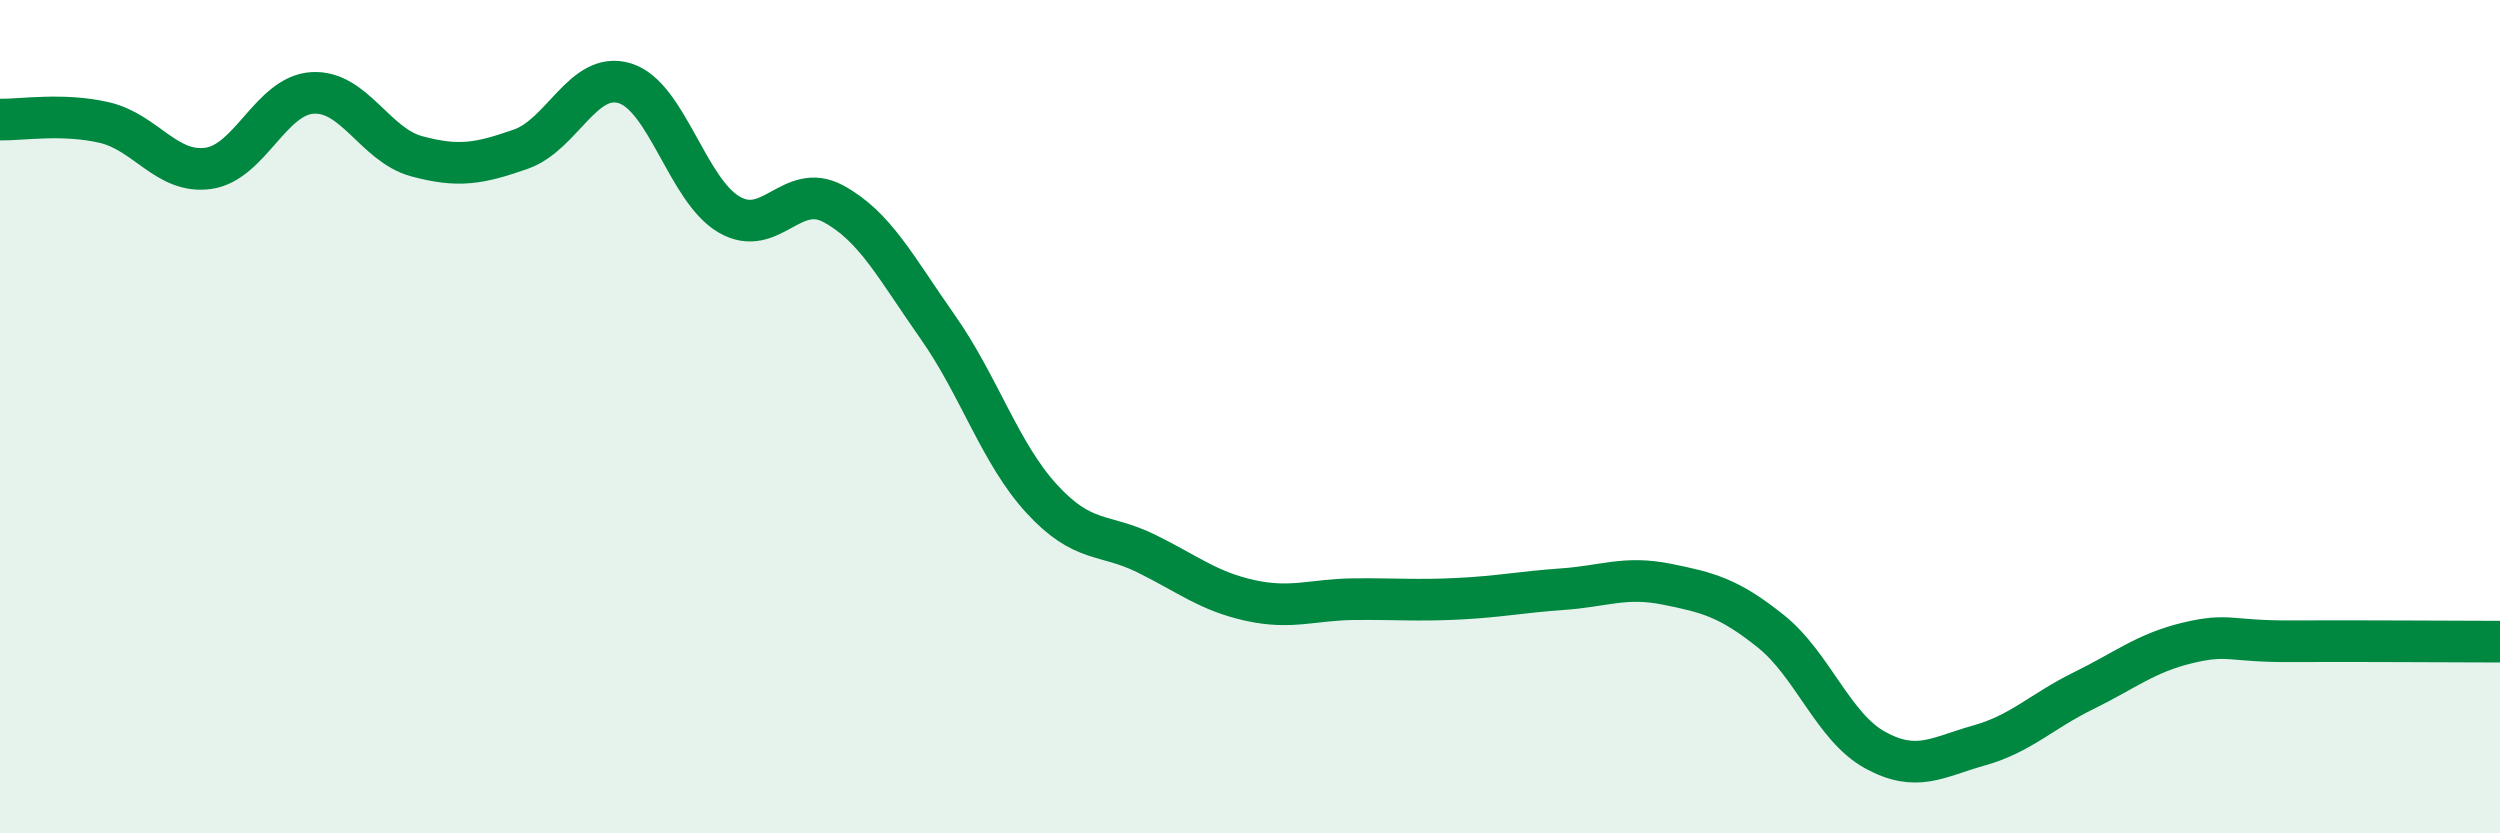
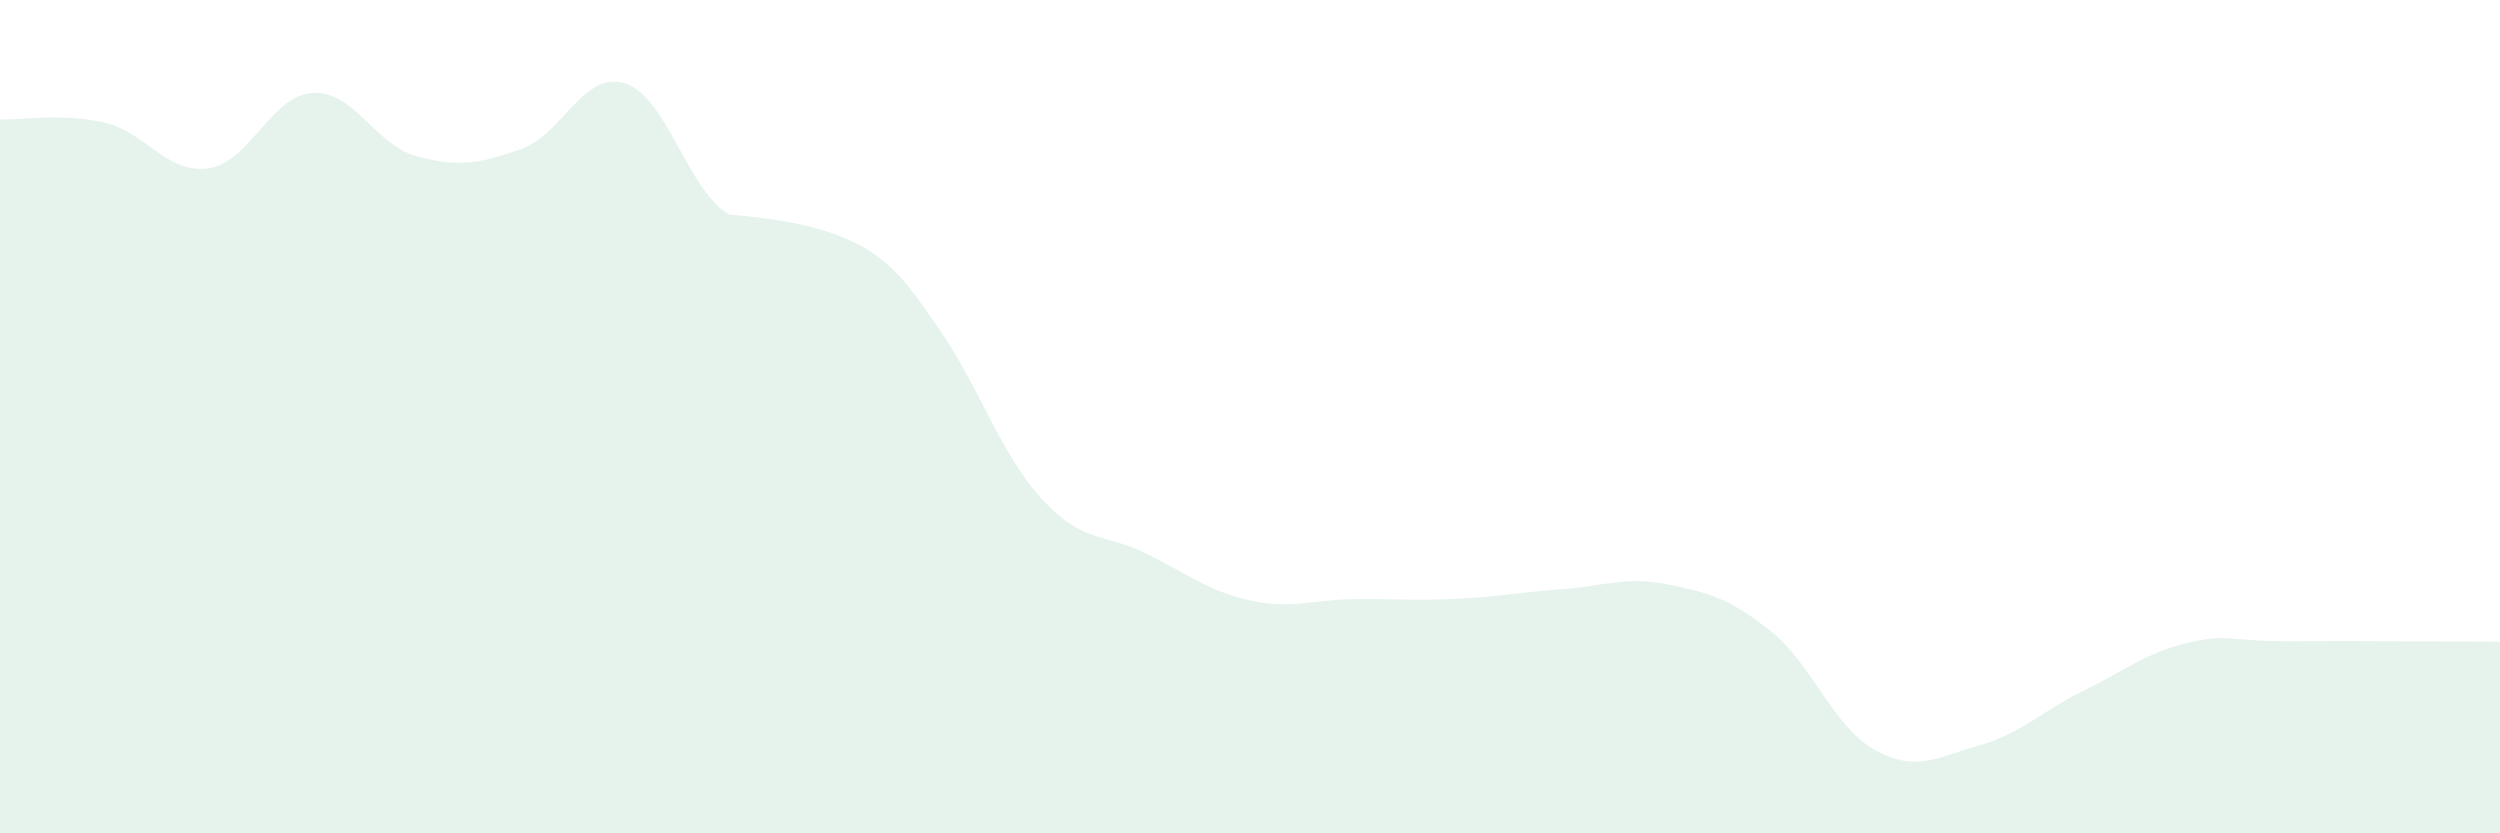
<svg xmlns="http://www.w3.org/2000/svg" width="60" height="20" viewBox="0 0 60 20">
-   <path d="M 0,2.87 C 0.5,2.88 1.5,2.71 2.5,2.94 C 3.5,3.17 4,4.18 5,4.04 C 6,3.9 6.5,2.29 7.5,2.23 C 8.5,2.17 9,3.48 10,3.75 C 11,4.02 11.5,3.93 12.5,3.58 C 13.5,3.23 14,1.69 15,2 C 16,2.31 16.5,4.57 17.5,5.15 C 18.5,5.73 19,4.35 20,4.89 C 21,5.43 21.5,6.42 22.5,7.84 C 23.5,9.26 24,10.88 25,11.97 C 26,13.06 26.5,12.79 27.5,13.28 C 28.5,13.77 29,14.19 30,14.41 C 31,14.63 31.5,14.39 32.5,14.38 C 33.5,14.37 34,14.42 35,14.37 C 36,14.32 36.5,14.21 37.5,14.14 C 38.5,14.07 39,13.82 40,14.02 C 41,14.22 41.5,14.35 42.5,15.15 C 43.5,15.95 44,17.45 45,18 C 46,18.55 46.5,18.17 47.5,17.89 C 48.5,17.61 49,17.07 50,16.58 C 51,16.09 51.5,15.67 52.5,15.43 C 53.5,15.19 53.5,15.4 55,15.39 C 56.5,15.38 59,15.4 60,15.4L60 20L0 20Z" fill="#008740" opacity="0.1" stroke-linecap="round" stroke-linejoin="round" />
-   <path d="M 0,2.87 C 0.5,2.88 1.5,2.71 2.5,2.94 C 3.5,3.17 4,4.18 5,4.04 C 6,3.9 6.5,2.29 7.5,2.23 C 8.5,2.17 9,3.48 10,3.75 C 11,4.02 11.5,3.93 12.5,3.58 C 13.5,3.23 14,1.69 15,2 C 16,2.31 16.5,4.57 17.5,5.15 C 18.5,5.73 19,4.35 20,4.89 C 21,5.43 21.5,6.42 22.5,7.84 C 23.5,9.26 24,10.88 25,11.97 C 26,13.06 26.5,12.79 27.5,13.28 C 28.5,13.77 29,14.19 30,14.41 C 31,14.63 31.5,14.39 32.5,14.38 C 33.5,14.37 34,14.42 35,14.37 C 36,14.32 36.5,14.21 37.5,14.14 C 38.5,14.07 39,13.82 40,14.02 C 41,14.22 41.5,14.35 42.5,15.15 C 43.5,15.95 44,17.45 45,18 C 46,18.55 46.5,18.17 47.5,17.89 C 48.5,17.61 49,17.07 50,16.58 C 51,16.09 51.5,15.67 52.5,15.43 C 53.5,15.19 53.5,15.4 55,15.39 C 56.5,15.38 59,15.4 60,15.4" stroke="#008740" stroke-width="1" fill="none" stroke-linecap="round" stroke-linejoin="round" />
+   <path d="M 0,2.87 C 0.5,2.88 1.5,2.71 2.5,2.94 C 3.5,3.17 4,4.18 5,4.04 C 6,3.9 6.5,2.29 7.5,2.23 C 8.5,2.17 9,3.48 10,3.75 C 11,4.02 11.5,3.93 12.5,3.58 C 13.5,3.23 14,1.69 15,2 C 16,2.31 16.5,4.57 17.5,5.15 C 21,5.43 21.5,6.42 22.5,7.84 C 23.5,9.26 24,10.88 25,11.97 C 26,13.06 26.5,12.79 27.5,13.28 C 28.5,13.77 29,14.19 30,14.41 C 31,14.63 31.5,14.39 32.5,14.38 C 33.5,14.37 34,14.42 35,14.37 C 36,14.32 36.5,14.21 37.5,14.14 C 38.5,14.07 39,13.82 40,14.02 C 41,14.22 41.5,14.35 42.5,15.15 C 43.5,15.95 44,17.45 45,18 C 46,18.55 46.5,18.17 47.5,17.89 C 48.5,17.61 49,17.07 50,16.58 C 51,16.09 51.5,15.67 52.5,15.43 C 53.5,15.19 53.5,15.4 55,15.39 C 56.5,15.38 59,15.4 60,15.4L60 20L0 20Z" fill="#008740" opacity="0.1" stroke-linecap="round" stroke-linejoin="round" />
</svg>